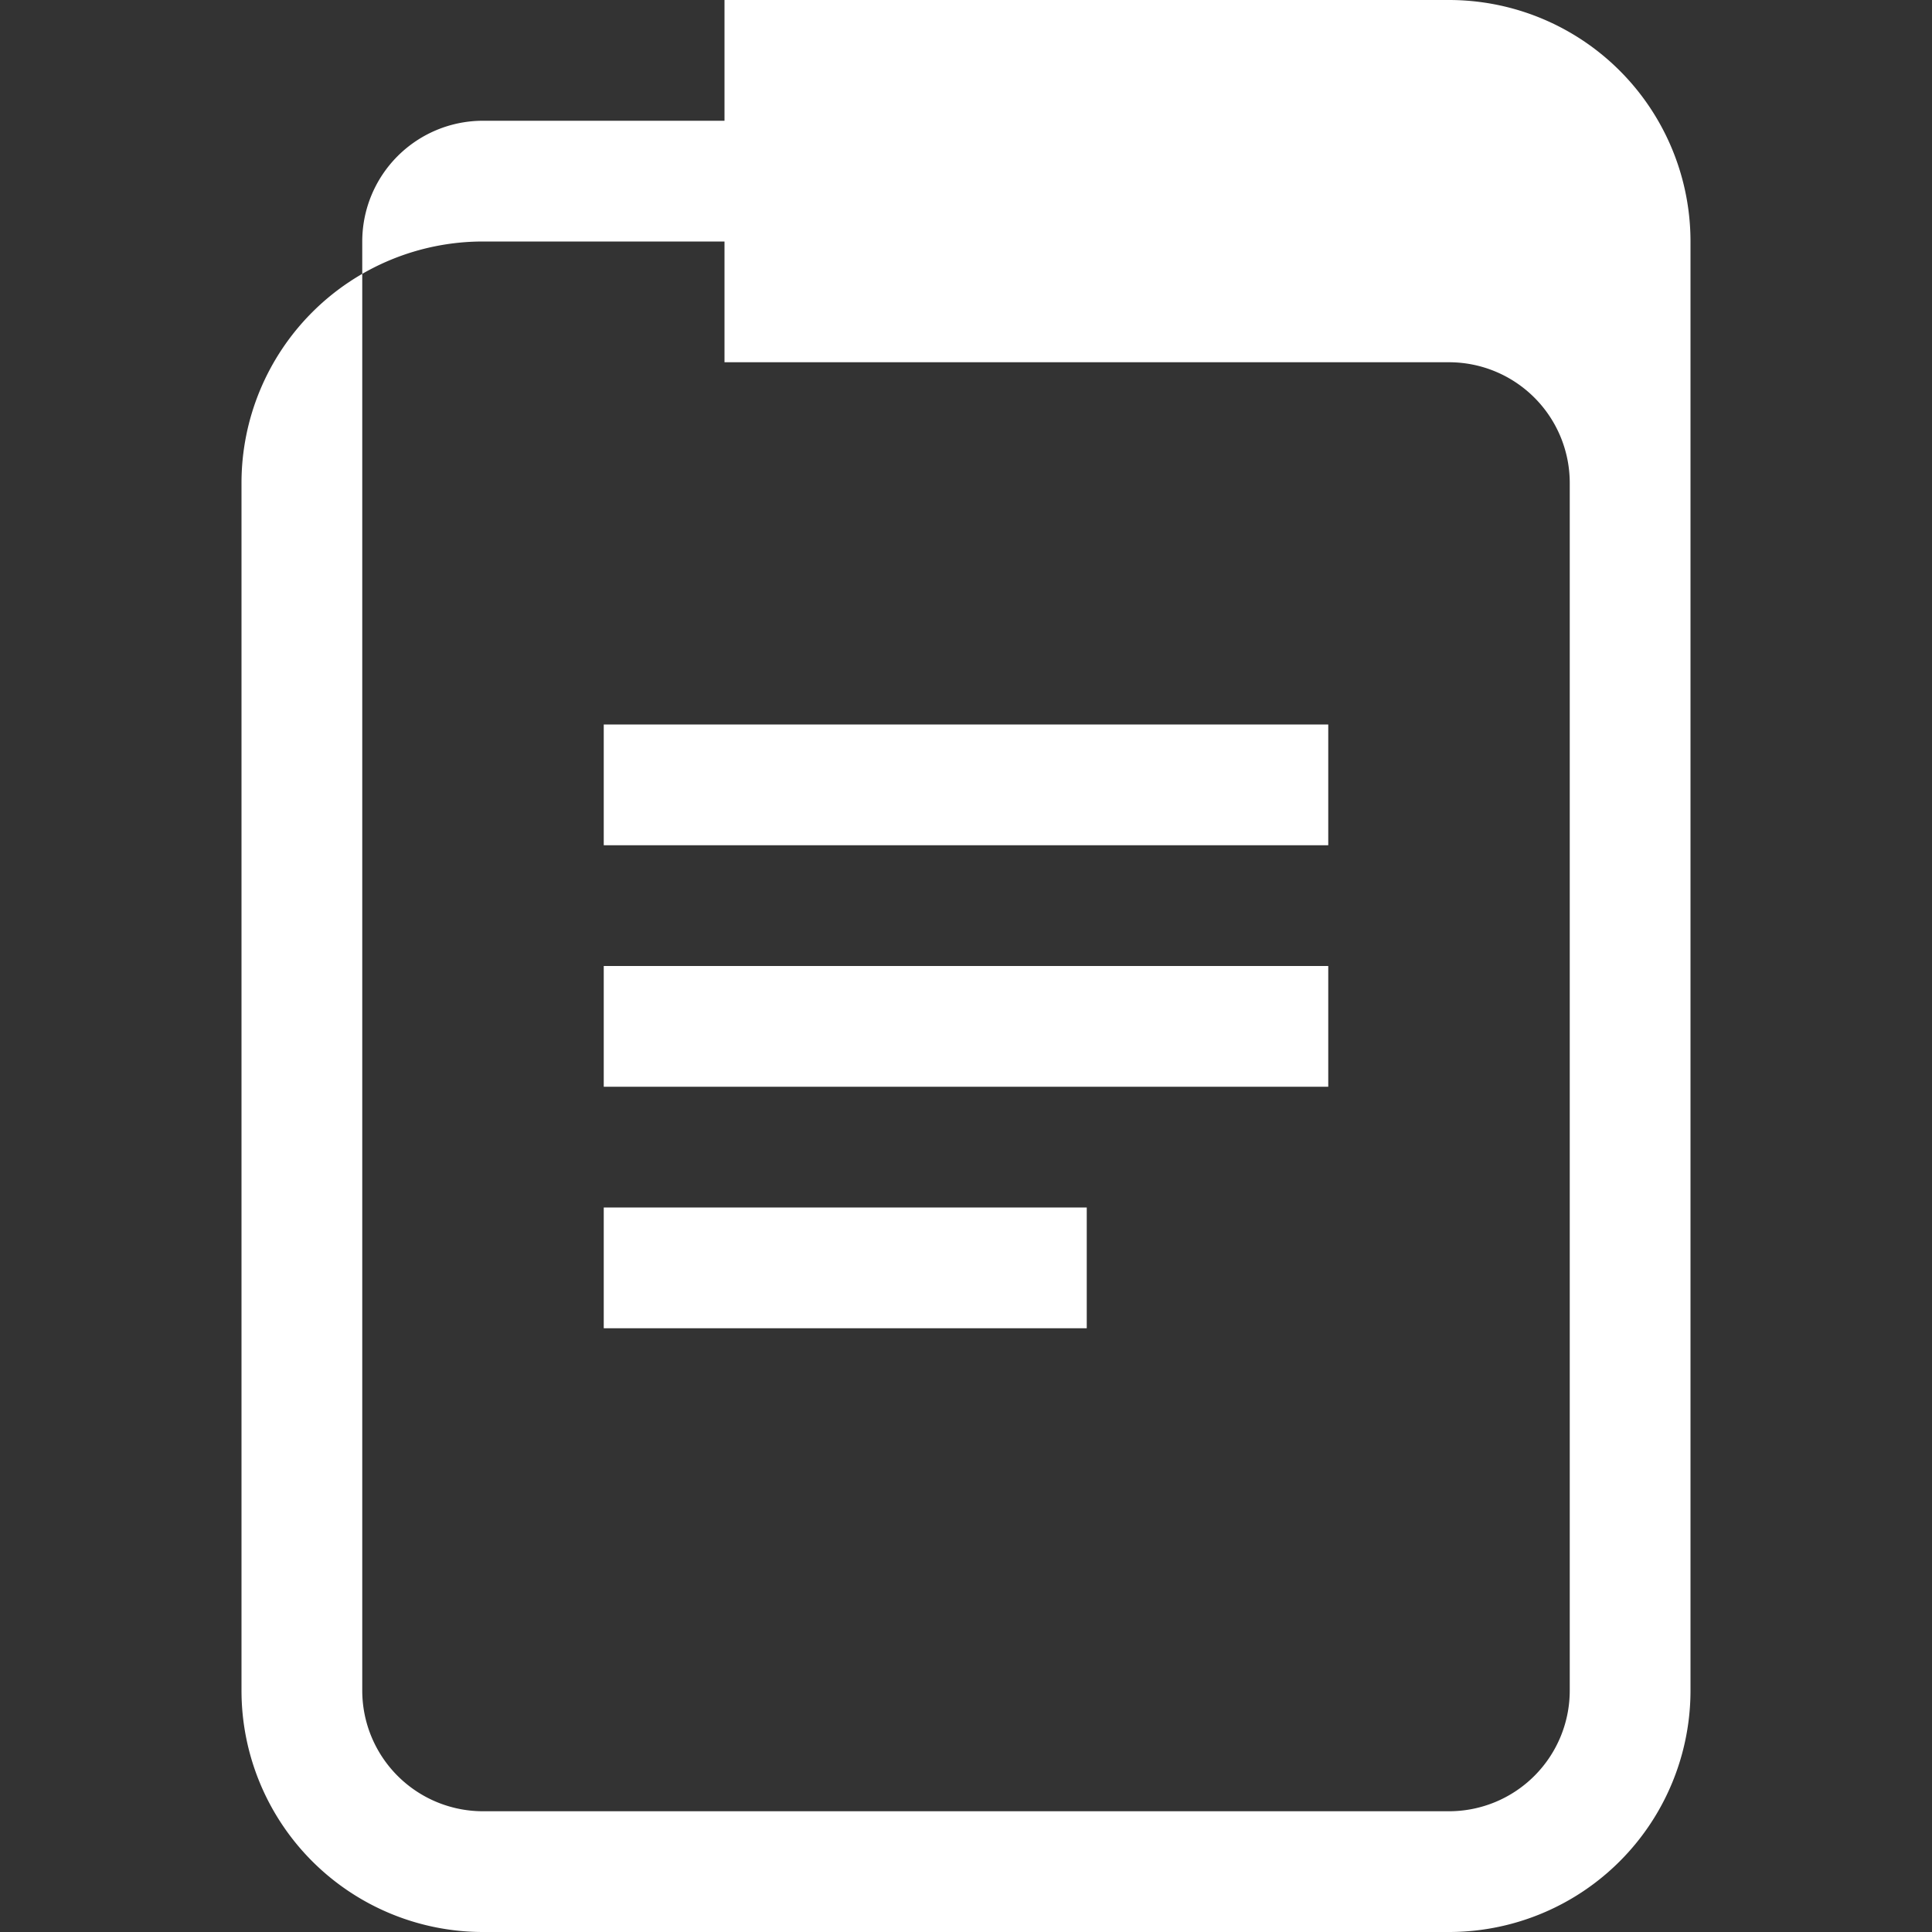
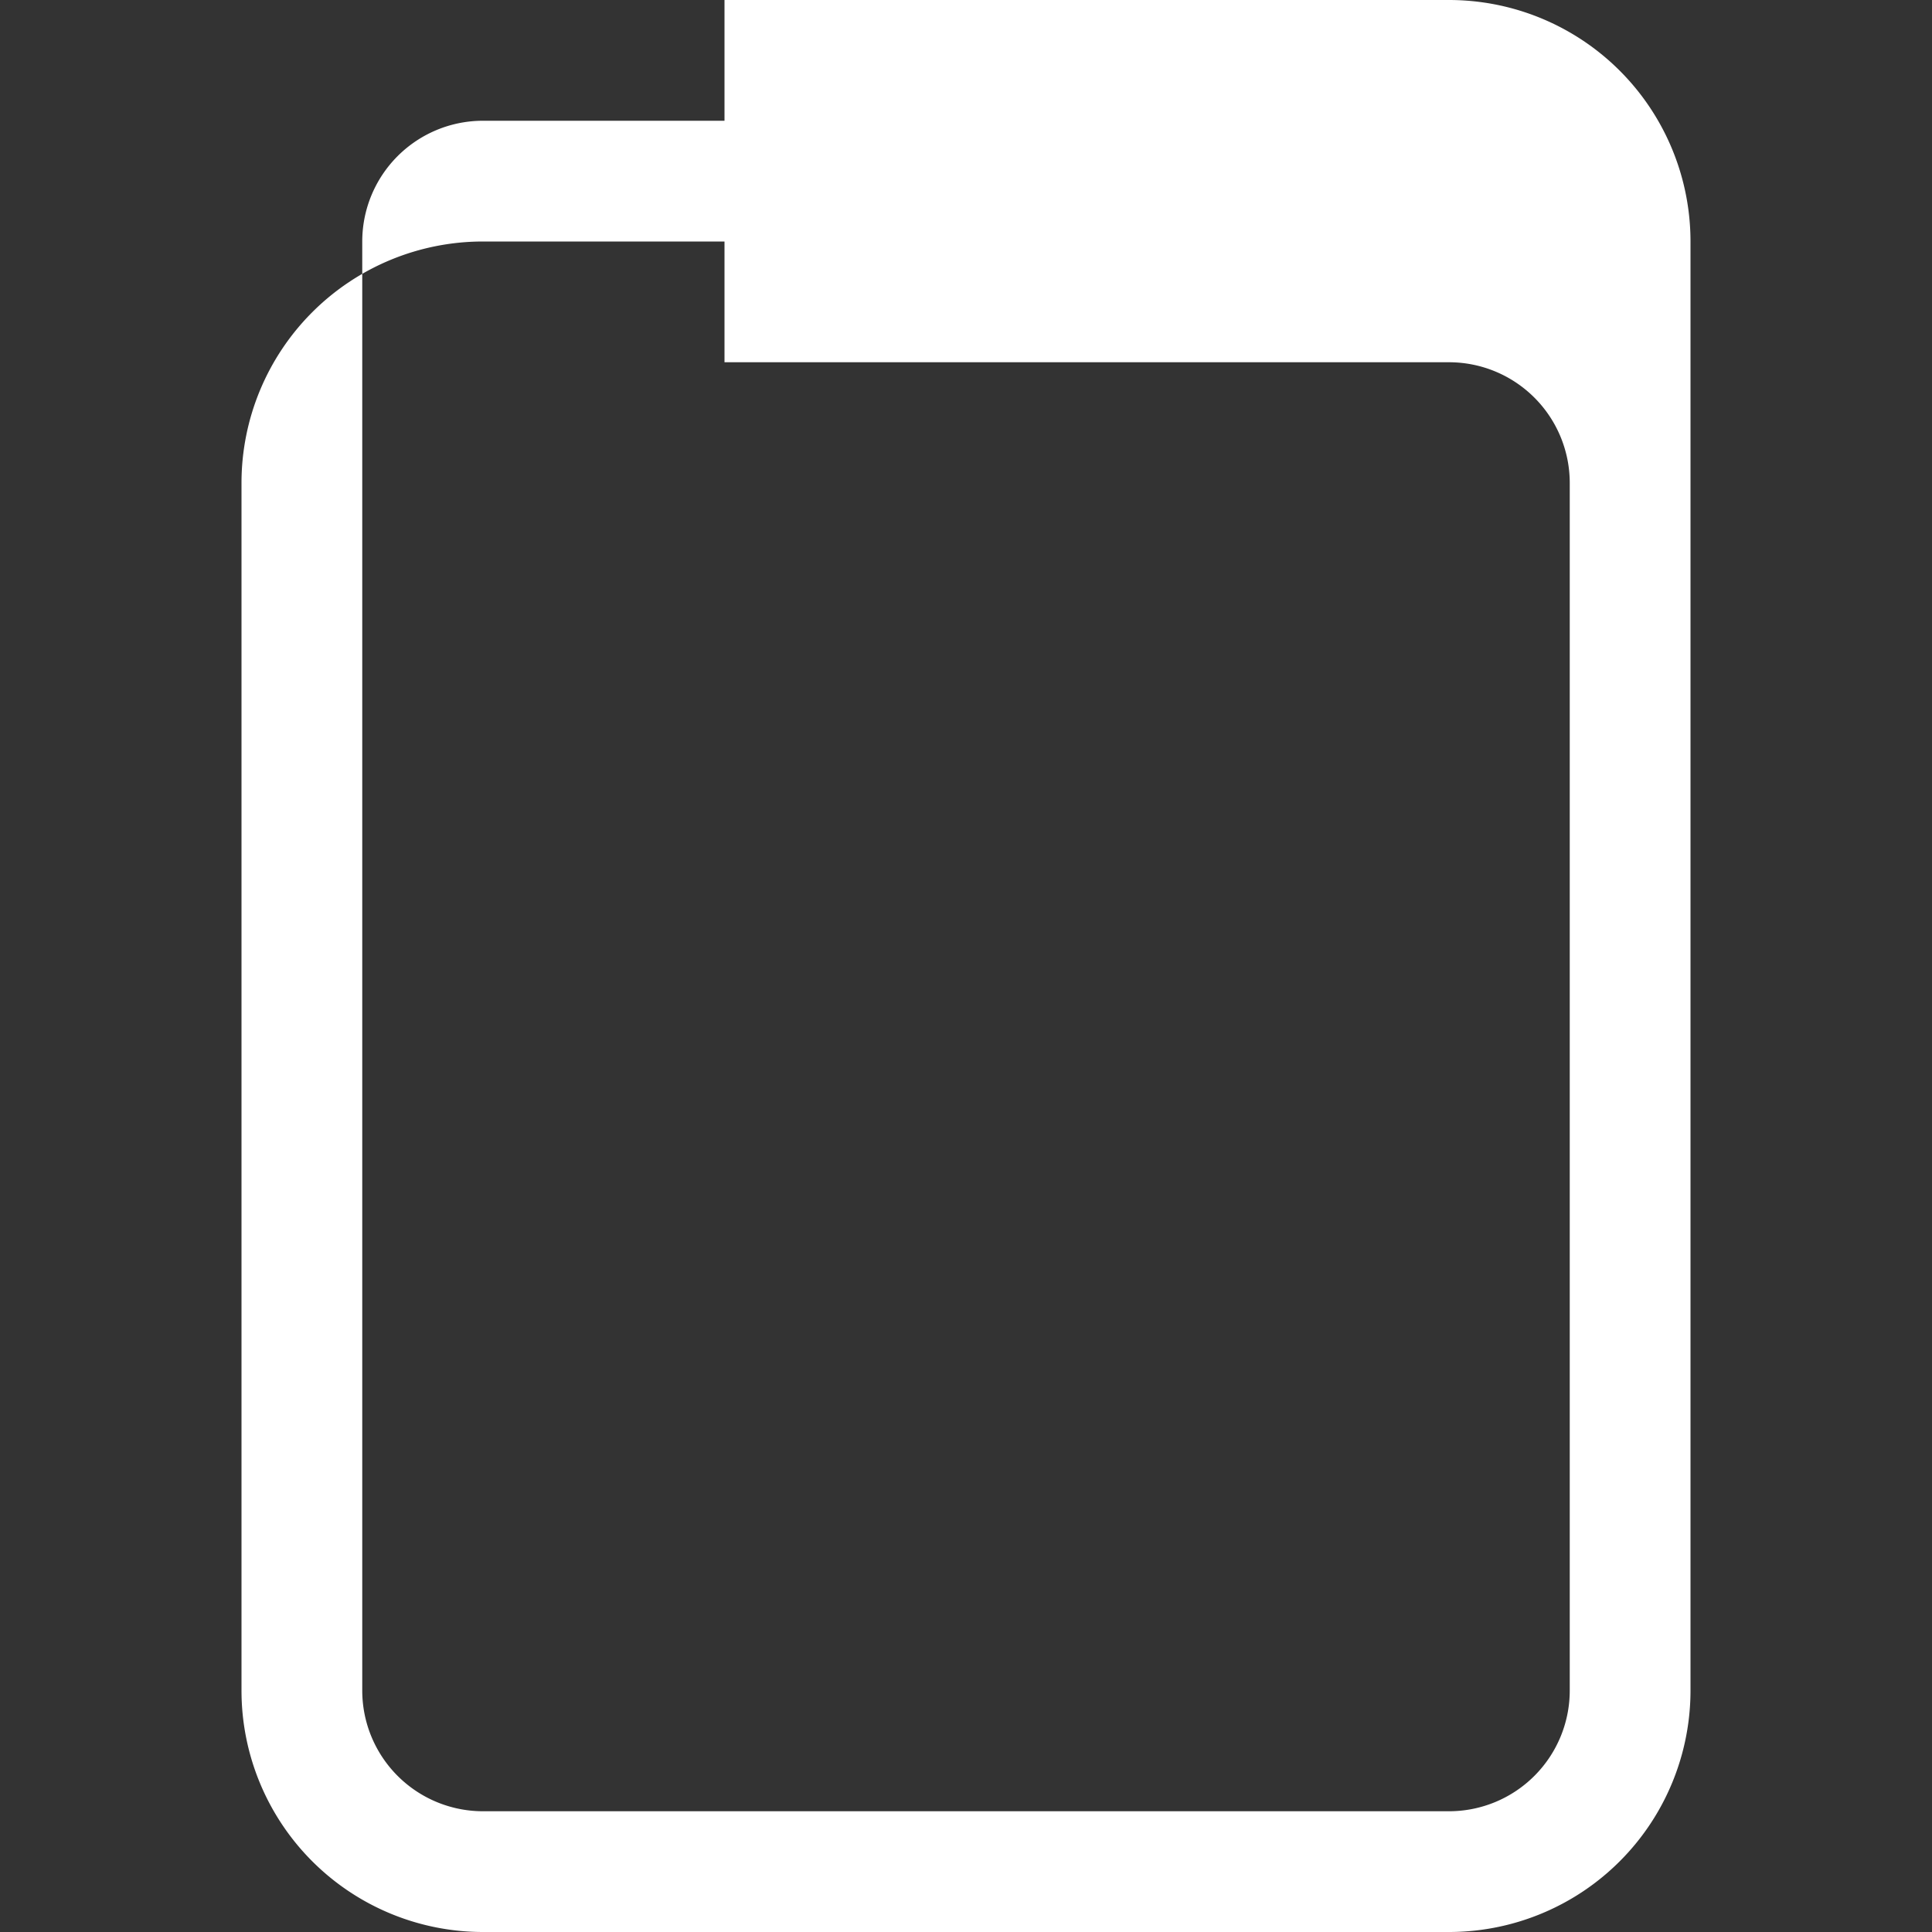
<svg xmlns="http://www.w3.org/2000/svg" width="32" height="32" fill="white" class="bi bi-file-earmark-text" viewBox="0 0 16 16">
  <rect x="0" y="0" width="16" height="16" fill="#333333" stroke="none" />
  <path d="M6 0h6a2 2 0 0 1 2 2v12a2 2 0 0 1-2 2H4a2 2 0 0 1-2-2V4a2 2 0 0 1 2-2h2V0zM4 1a1 1 0 0 0-1 1v12a1 1 0 0 0 1 1h8a1 1 0 0 0 1-1V4a1 1 0 0 0-1-1H6V1z" />
-   <path d="M5 6h6v1H5V6zM5 8h6v1H5V8zM5 10h4v1H5v-1z" />
</svg>